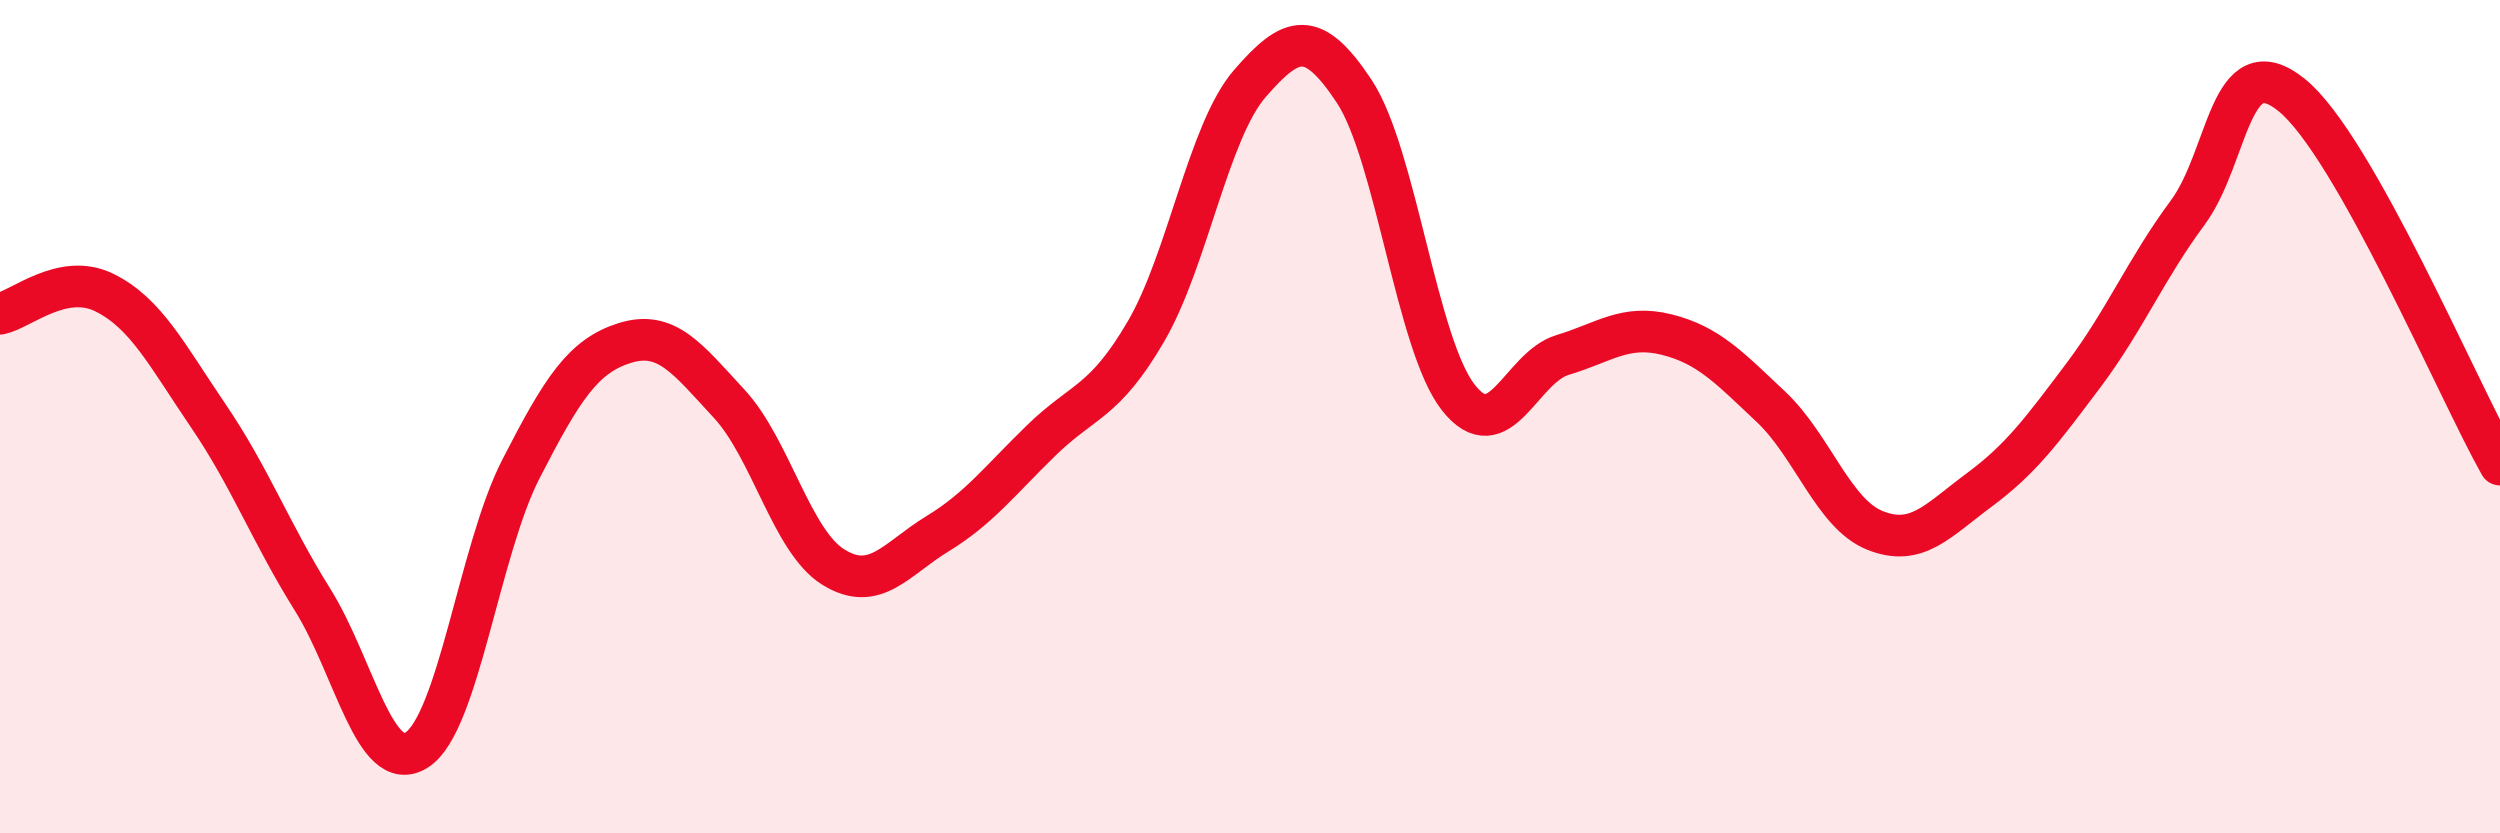
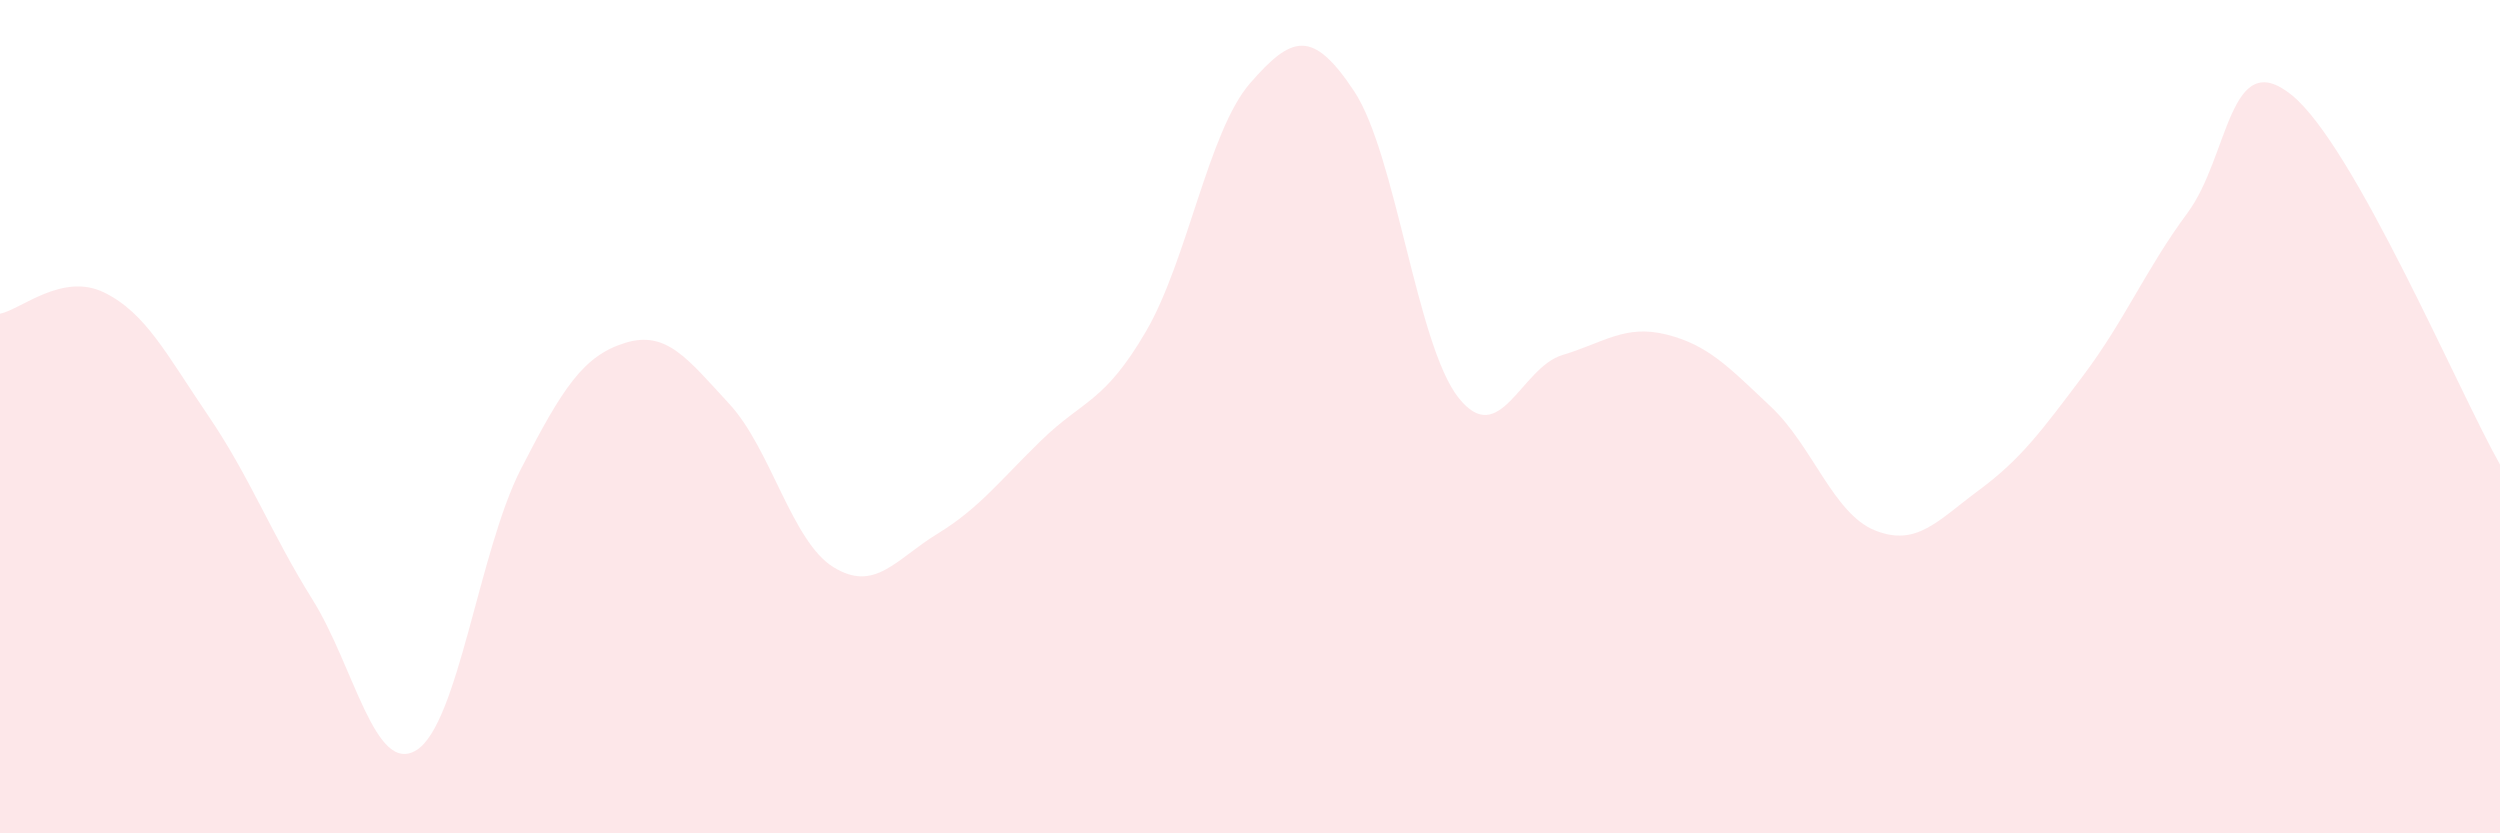
<svg xmlns="http://www.w3.org/2000/svg" width="60" height="20" viewBox="0 0 60 20">
  <path d="M 0,7.53 C 0.5,7.43 1.5,6.53 2.5,7.02 C 3.5,7.51 4,8.51 5,9.98 C 6,11.45 6.5,12.79 7.5,14.39 C 8.5,15.99 9,18.63 10,18 C 11,17.37 11.5,13.21 12.5,11.26 C 13.5,9.31 14,8.54 15,8.23 C 16,7.92 16.5,8.61 17.5,9.69 C 18.5,10.77 19,12.99 20,13.61 C 21,14.23 21.5,13.42 22.5,12.81 C 23.5,12.2 24,11.53 25,10.56 C 26,9.59 26.5,9.67 27.5,7.96 C 28.5,6.25 29,3.15 30,2 C 31,0.85 31.5,0.68 32.5,2.19 C 33.5,3.7 34,8.27 35,9.54 C 36,10.81 36.5,8.82 37.5,8.52 C 38.5,8.22 39,7.78 40,8.03 C 41,8.28 41.5,8.82 42.5,9.76 C 43.5,10.7 44,12.33 45,12.73 C 46,13.13 46.5,12.5 47.5,11.76 C 48.5,11.02 49,10.34 50,9.01 C 51,7.68 51.5,6.46 52.5,5.11 C 53.5,3.76 53.5,1.07 55,2.28 C 56.5,3.49 59,9.38 60,11.15L60 20L0 20Z" fill="#EB0A25" opacity="0.1" stroke-linecap="round" stroke-linejoin="round" />
-   <path d="M 0,7.53 C 0.5,7.43 1.5,6.53 2.5,7.02 C 3.5,7.51 4,8.51 5,9.98 C 6,11.45 6.5,12.79 7.5,14.39 C 8.5,15.99 9,18.63 10,18 C 11,17.37 11.5,13.21 12.5,11.26 C 13.5,9.31 14,8.54 15,8.23 C 16,7.92 16.5,8.61 17.5,9.69 C 18.5,10.77 19,12.99 20,13.61 C 21,14.23 21.5,13.42 22.5,12.81 C 23.5,12.2 24,11.53 25,10.56 C 26,9.59 26.5,9.67 27.5,7.96 C 28.5,6.25 29,3.15 30,2 C 31,0.85 31.5,0.68 32.5,2.19 C 33.5,3.7 34,8.27 35,9.54 C 36,10.81 36.5,8.82 37.5,8.52 C 38.5,8.22 39,7.78 40,8.03 C 41,8.28 41.5,8.82 42.5,9.76 C 43.5,10.7 44,12.33 45,12.73 C 46,13.13 46.5,12.5 47.5,11.76 C 48.5,11.02 49,10.34 50,9.01 C 51,7.68 51.5,6.46 52.5,5.11 C 53.5,3.76 53.5,1.07 55,2.28 C 56.5,3.49 59,9.38 60,11.15" stroke="#EB0A25" stroke-width="1" fill="none" stroke-linecap="round" stroke-linejoin="round" />
</svg>